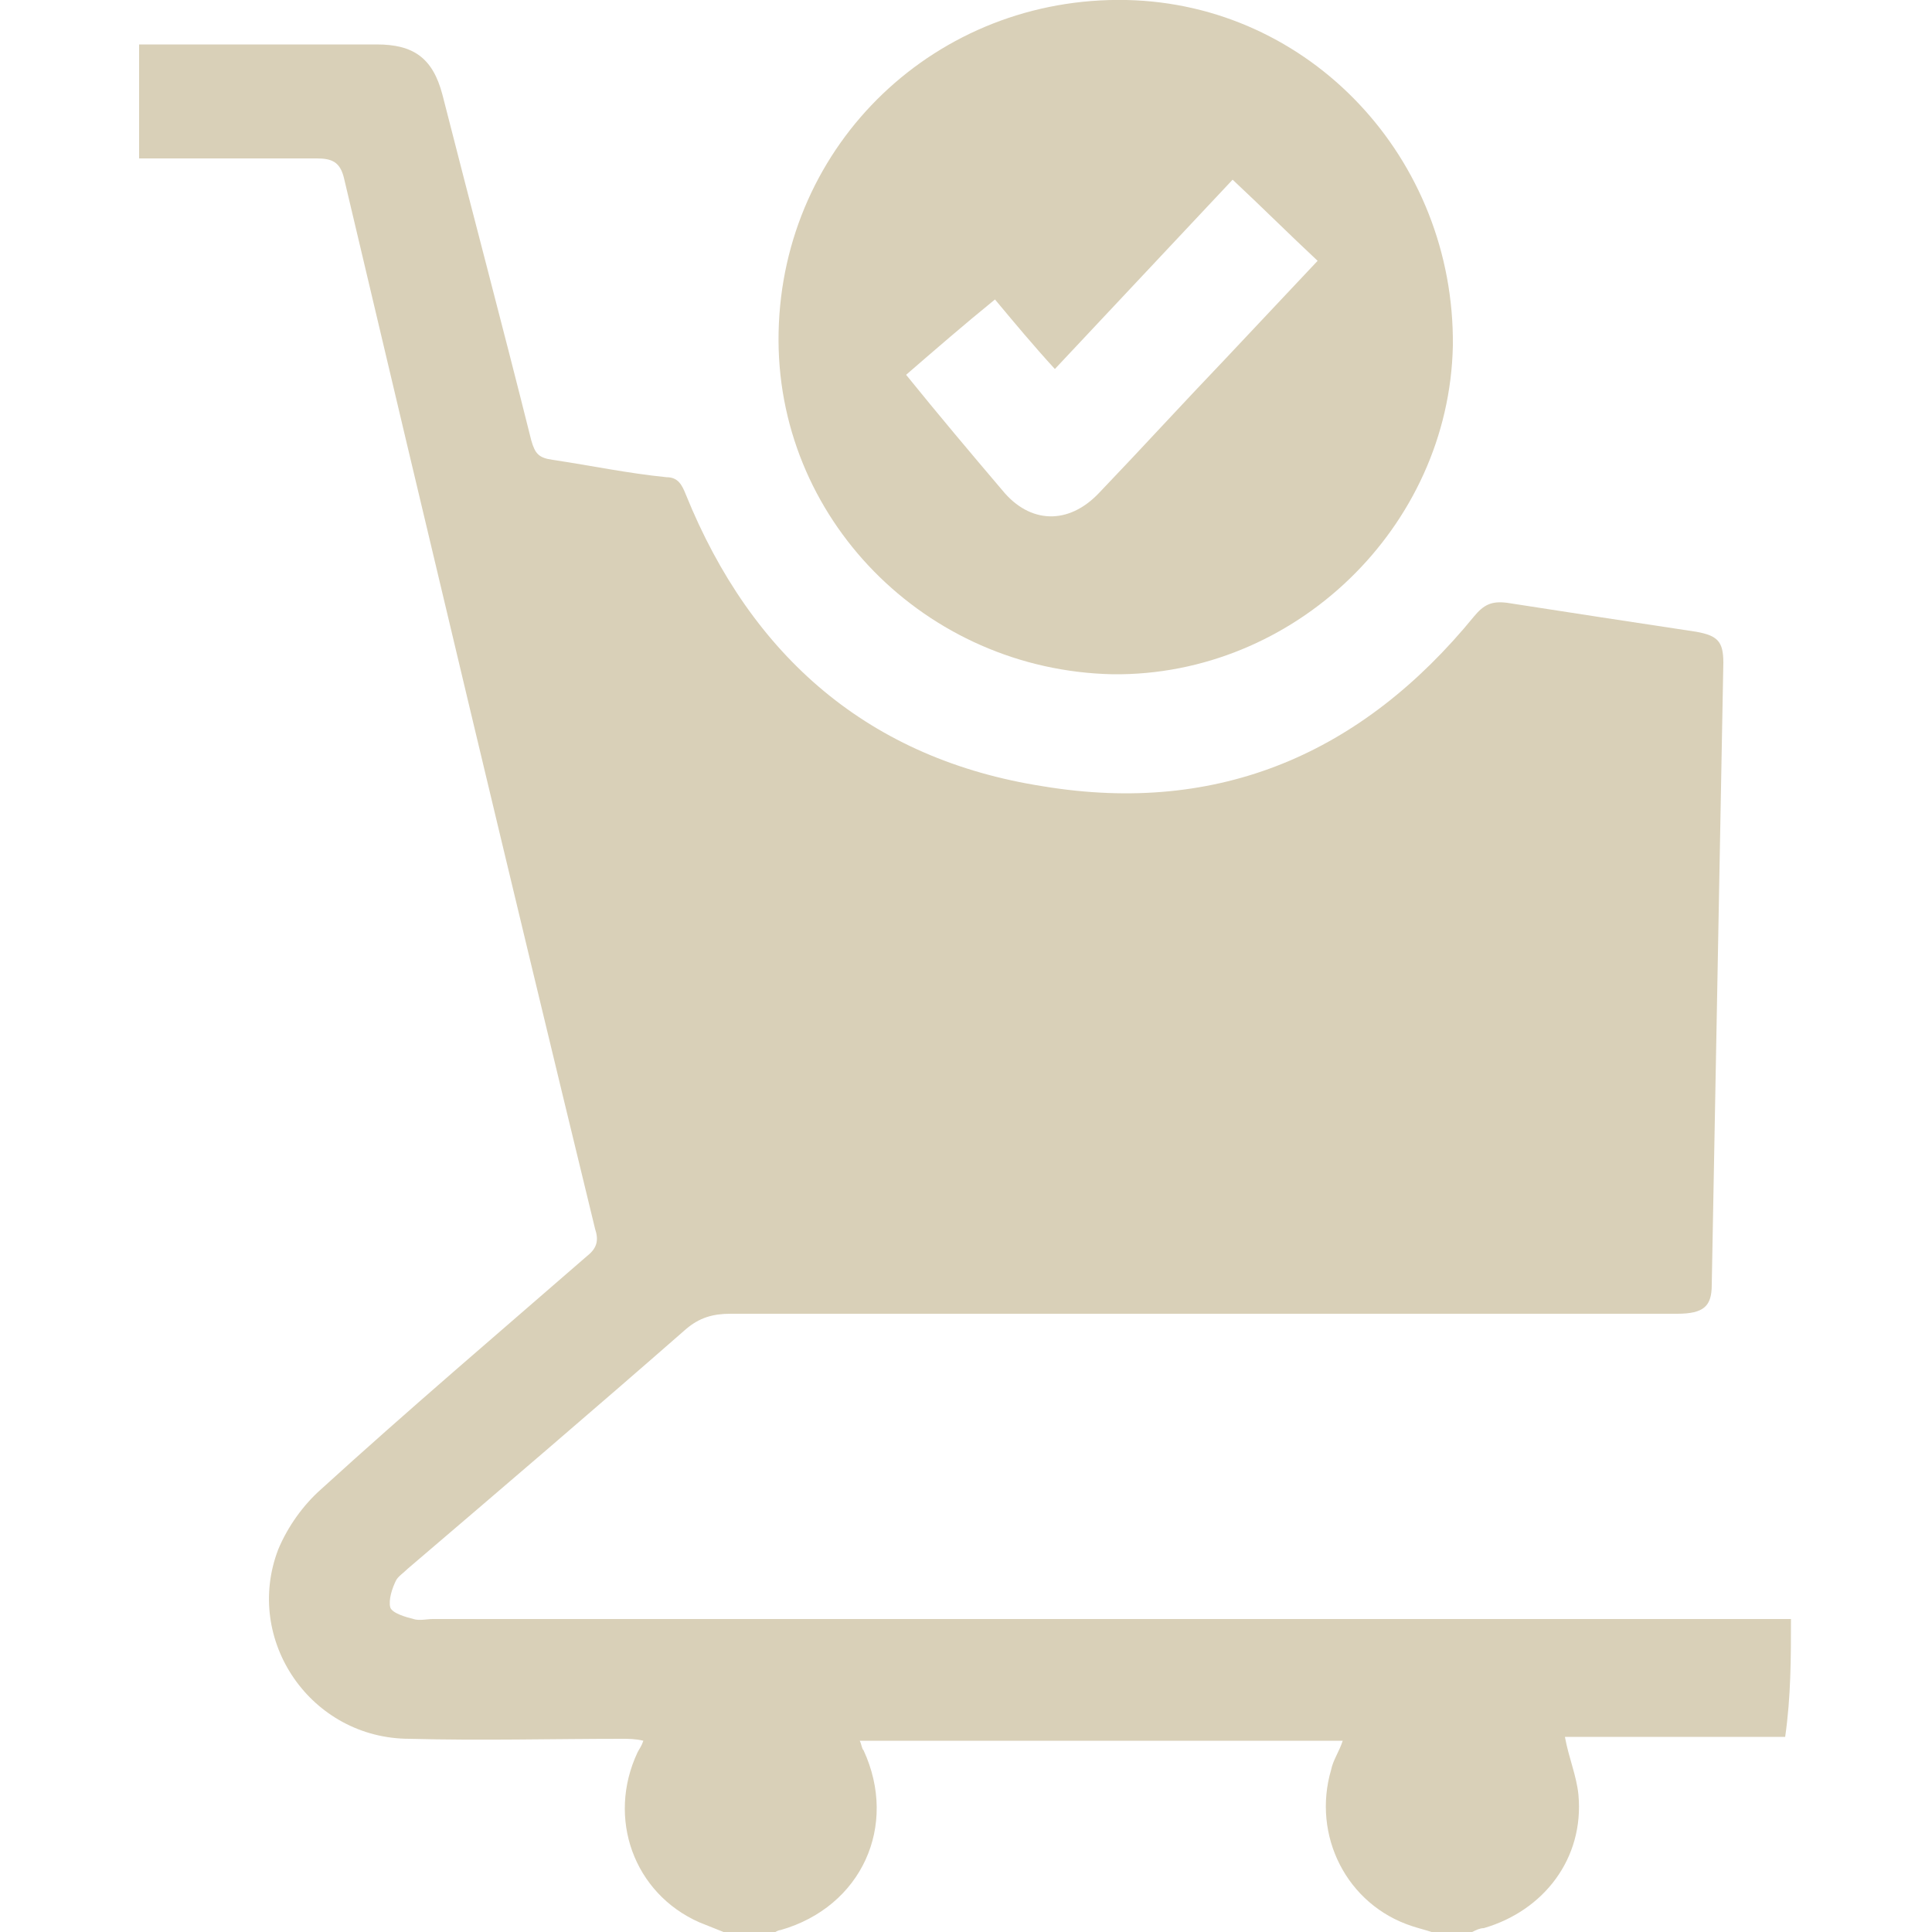
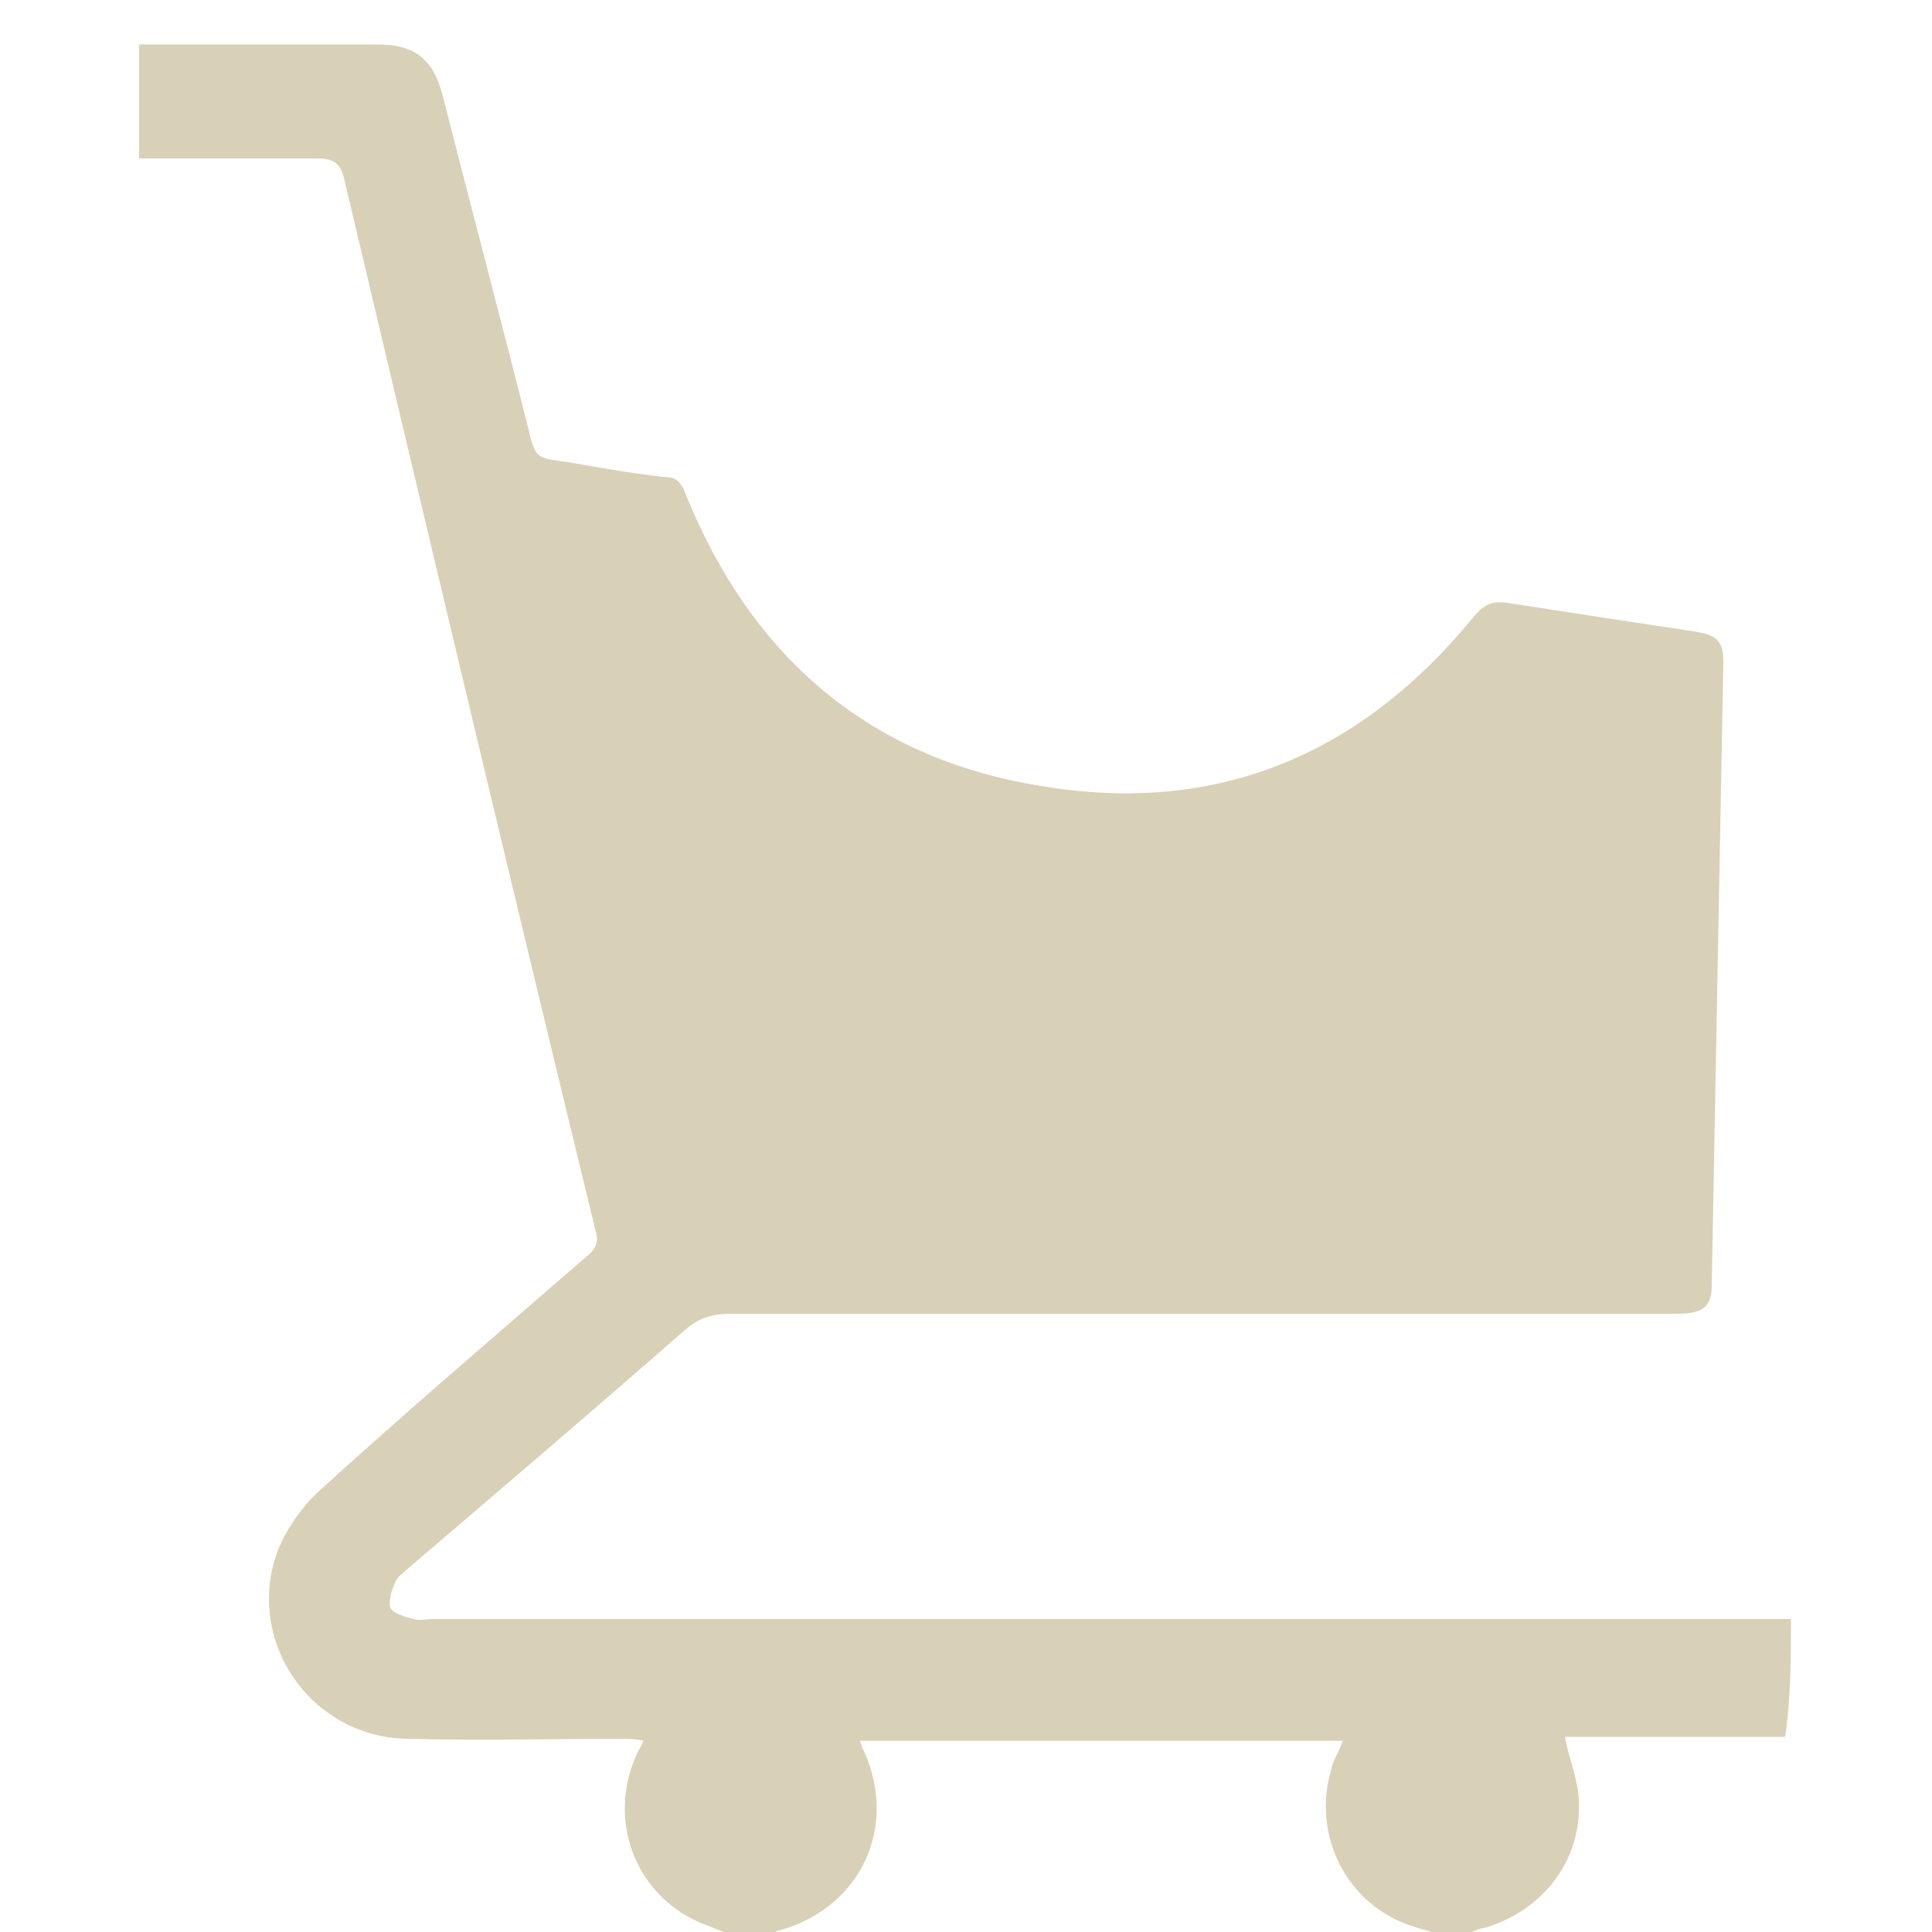
<svg xmlns="http://www.w3.org/2000/svg" width="50" height="50" viewBox="0 0 50 50" fill="none">
  <g clip-path="url(#clip0_15_59)">
    <path d="M46.35 41.9C46.1 41.9 45.9 41.9 45.7 41.9C34.2 41.9 22.7 41.9 11.2 41.9C11.05 41.9 10.85 41.95 10.7 41.9C10.5 41.85 10.15 41.75 10.1 41.6C10.05 41.4 10.15 41.1 10.25 40.9C10.3 40.8 10.45 40.7 10.55 40.6C12.95 38.55 15.35 36.5 17.75 34.4C18.1 34.1 18.45 34 18.9 34C27.05 34 35.25 34 43.4 34C44.1 34 44.3 33.8 44.3 33.25C44.4 27.9 44.5 22.5 44.6 17.15C44.6 16.6 44.45 16.45 43.9 16.35C42.25 16.1 40.6 15.85 39 15.6C38.6 15.55 38.4 15.65 38.15 15.95C35.25 19.5 31.55 21.1 27 20.35C22.5 19.65 19.45 17 17.75 12.8C17.65 12.55 17.55 12.35 17.25 12.35C16.25 12.25 15.3 12.05 14.3 11.9C13.95 11.85 13.85 11.75 13.75 11.4C13 8.4 12.2 5.4 11.45 2.45C11.2 1.5 10.7 1.15 9.75 1.15C7.85 1.15 5.95 1.15 4.1 1.15C3.95 1.15 3.8 1.15 3.6 1.15C3.6 2.15 3.6 3.1 3.6 4.1C3.8 4.1 4 4.1 4.15 4.1C5.5 4.1 6.85 4.1 8.2 4.1C8.6 4.1 8.8 4.2 8.9 4.6C11.05 13.7 13.2 22.75 15.4 31.8C15.5 32.1 15.45 32.3 15.2 32.5C12.9 34.5 10.55 36.5 8.3 38.55C7.85 38.95 7.45 39.5 7.2 40.1C6.3 42.45 8.05 45 10.6 45C12.45 45.05 14.3 45 16.1 45C16.25 45 16.45 45 16.65 45.05C16.6 45.2 16.55 45.25 16.5 45.35C15.7 47.05 16.4 49 18.1 49.75C18.35 49.85 18.6 49.95 18.85 50.05C19.25 50.05 19.65 50.05 20 50.05C20.05 50 20.15 49.95 20.2 49.95C22.3 49.35 23.25 47.25 22.35 45.3C22.3 45.25 22.3 45.15 22.25 45.05C26.45 45.05 30.55 45.05 34.75 45.05C34.65 45.35 34.5 45.55 34.45 45.8C33.95 47.5 34.85 49.3 36.55 49.85C36.7 49.9 36.9 49.95 37.05 50C37.4 50 37.75 50 38.1 50C38.2 49.95 38.3 49.9 38.4 49.9C39.95 49.45 41 48.1 40.85 46.45C40.8 45.95 40.6 45.5 40.5 44.95C42.4 44.95 44.3 44.95 46.2 44.95C46.35 43.9 46.35 42.9 46.35 41.9Z" fill="#D9D0B8" />
-     <path d="M28.8 17.45C33.5 17.5 37.5 13.65 37.6 8.95C37.65 4.1 33.9 0.1 29.15 -2.41067e-05C24.25 -0.1 20.25 3.7 20.15 8.6C20.05 13.4 23.95 17.35 28.8 17.45ZM25.75 7.75C26.25 8.35 26.75 8.95 27.3 9.55C28.85 7.9 30.35 6.3 31.9 4.65C32.65 5.35 33.35 6.05 34.1 6.75C33.3 7.6 32.5 8.45 31.7 9.3C30.6 10.45 29.55 11.6 28.45 12.75C27.65 13.6 26.65 13.55 25.95 12.7C25.1 11.7 24.3 10.75 23.45 9.7C24.2 9.05 24.95 8.4 25.75 7.75Z" fill="#D9D0B8" />
  </g>
  <defs>
    <clipPath id="clip0_15_59">
      <rect width="50" height="50" fill="white" />
    </clipPath>
  </defs>
</svg>